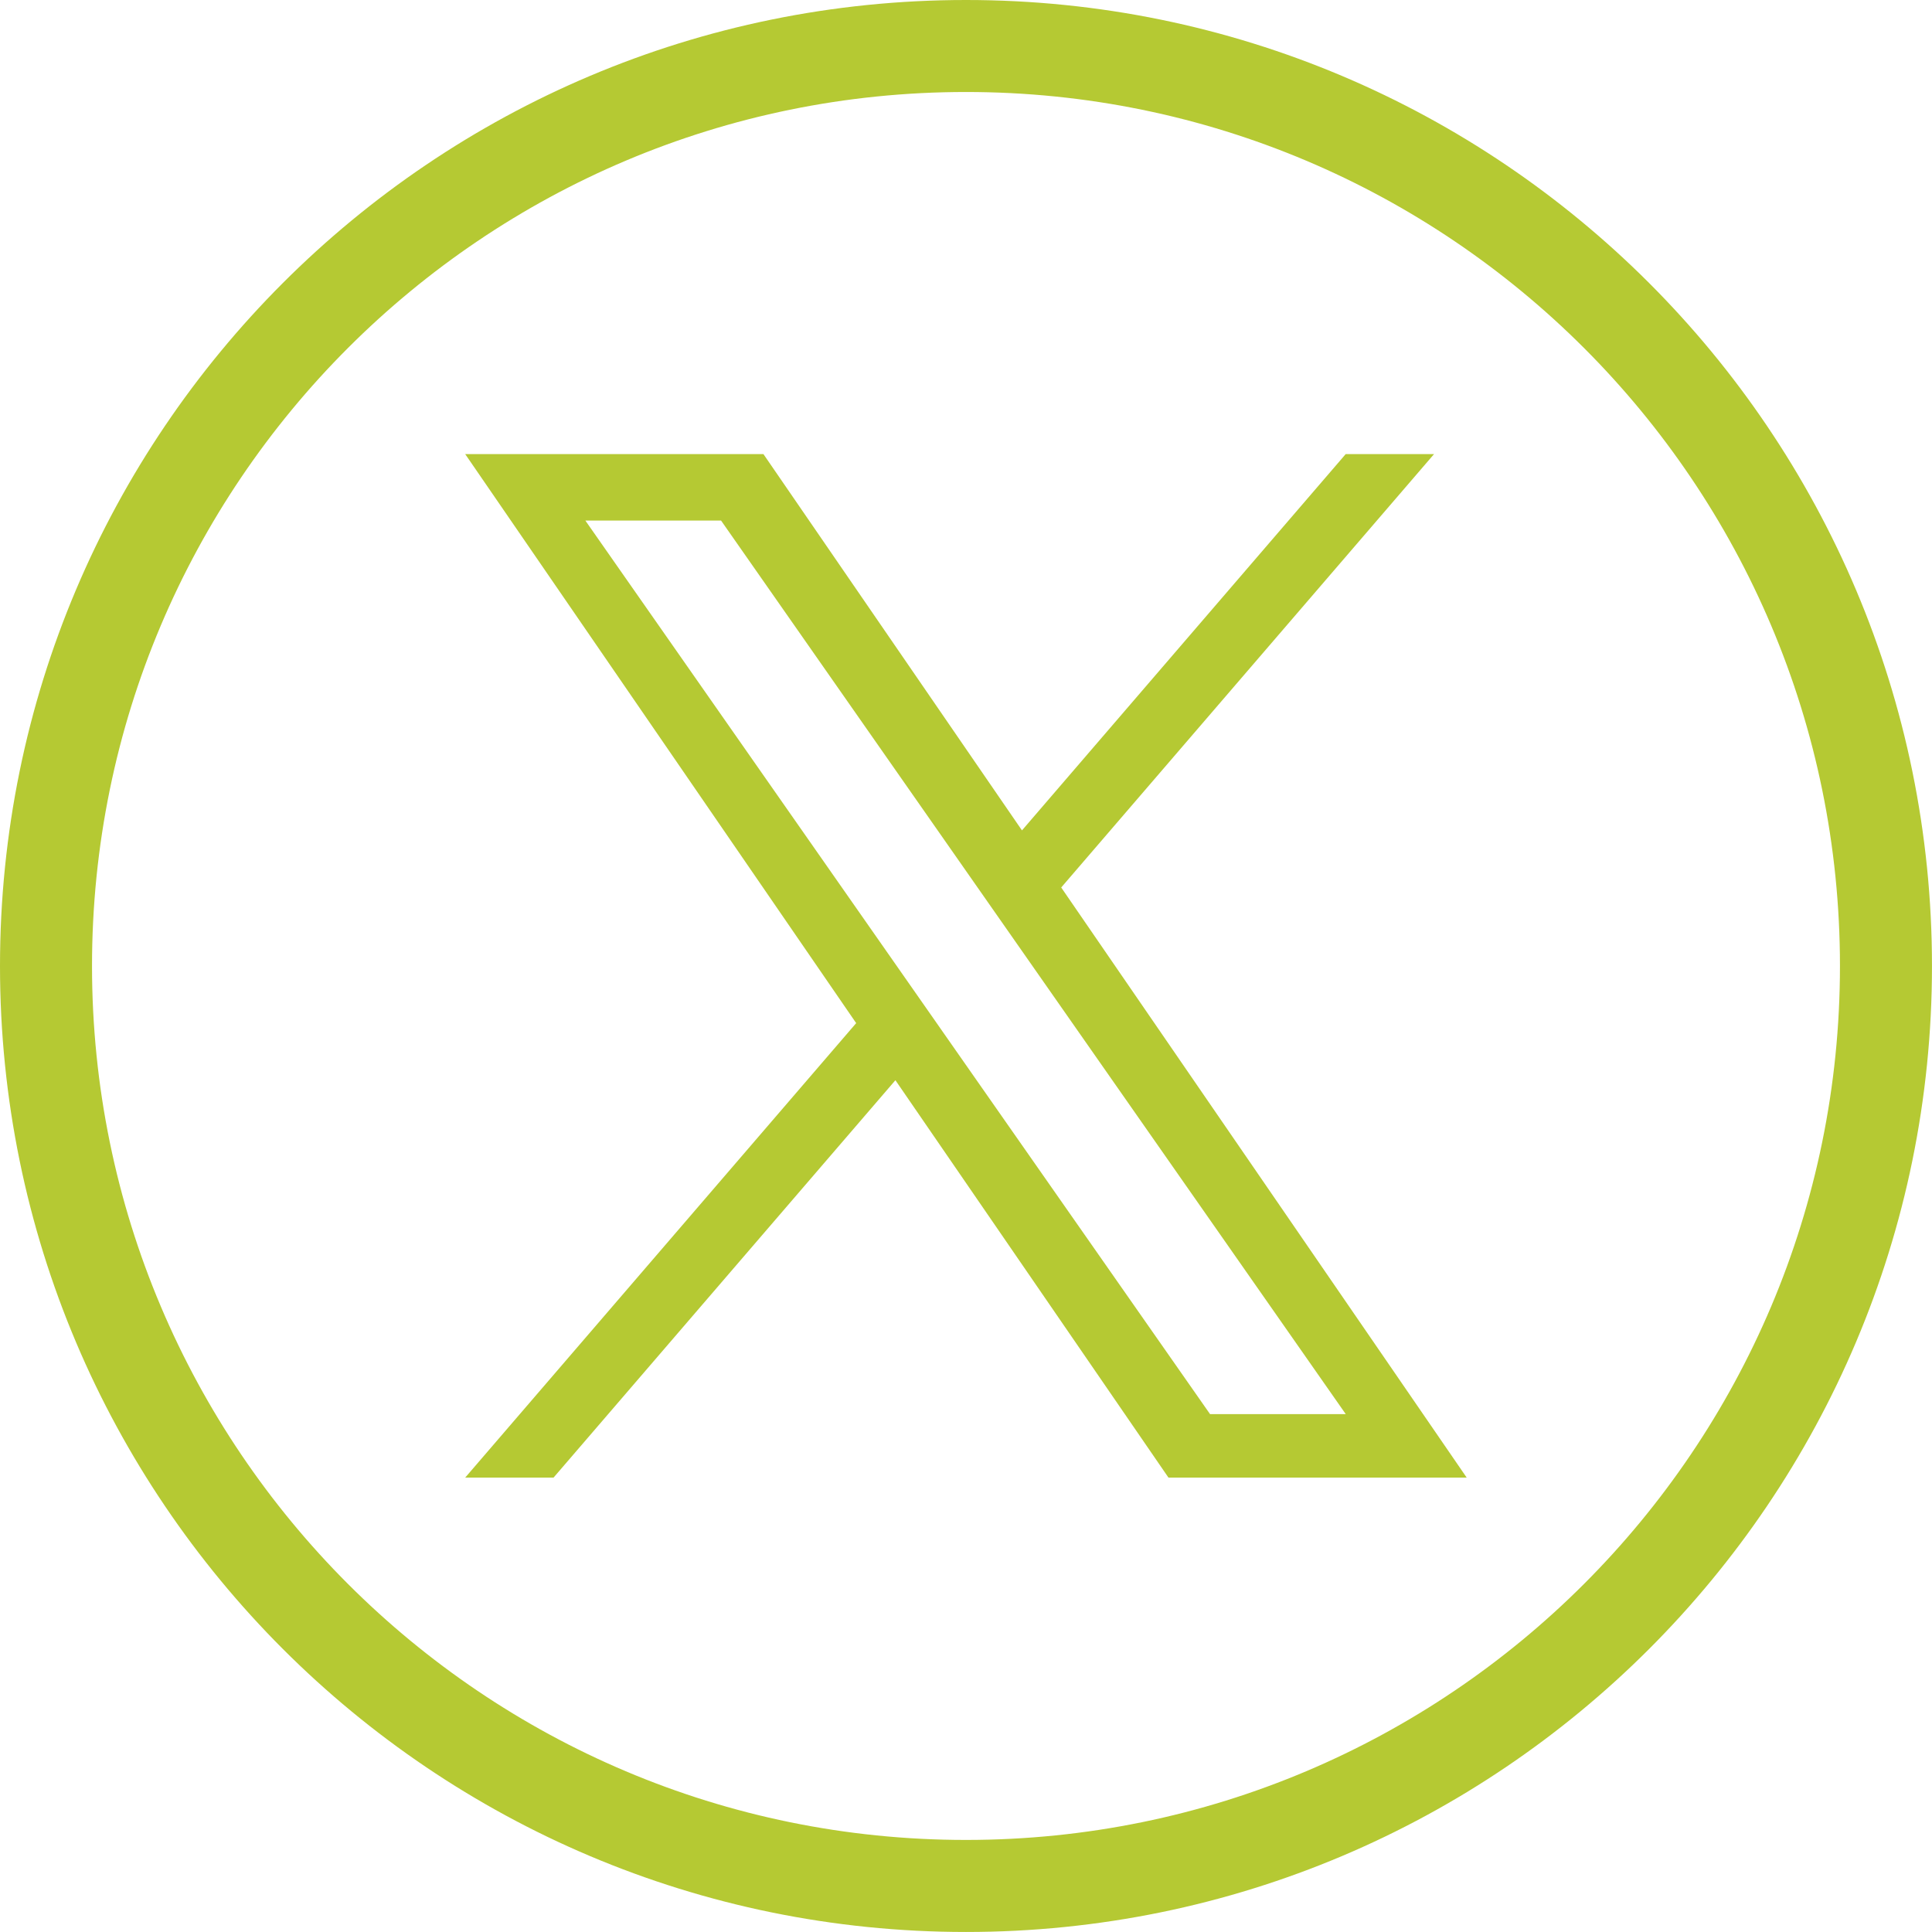
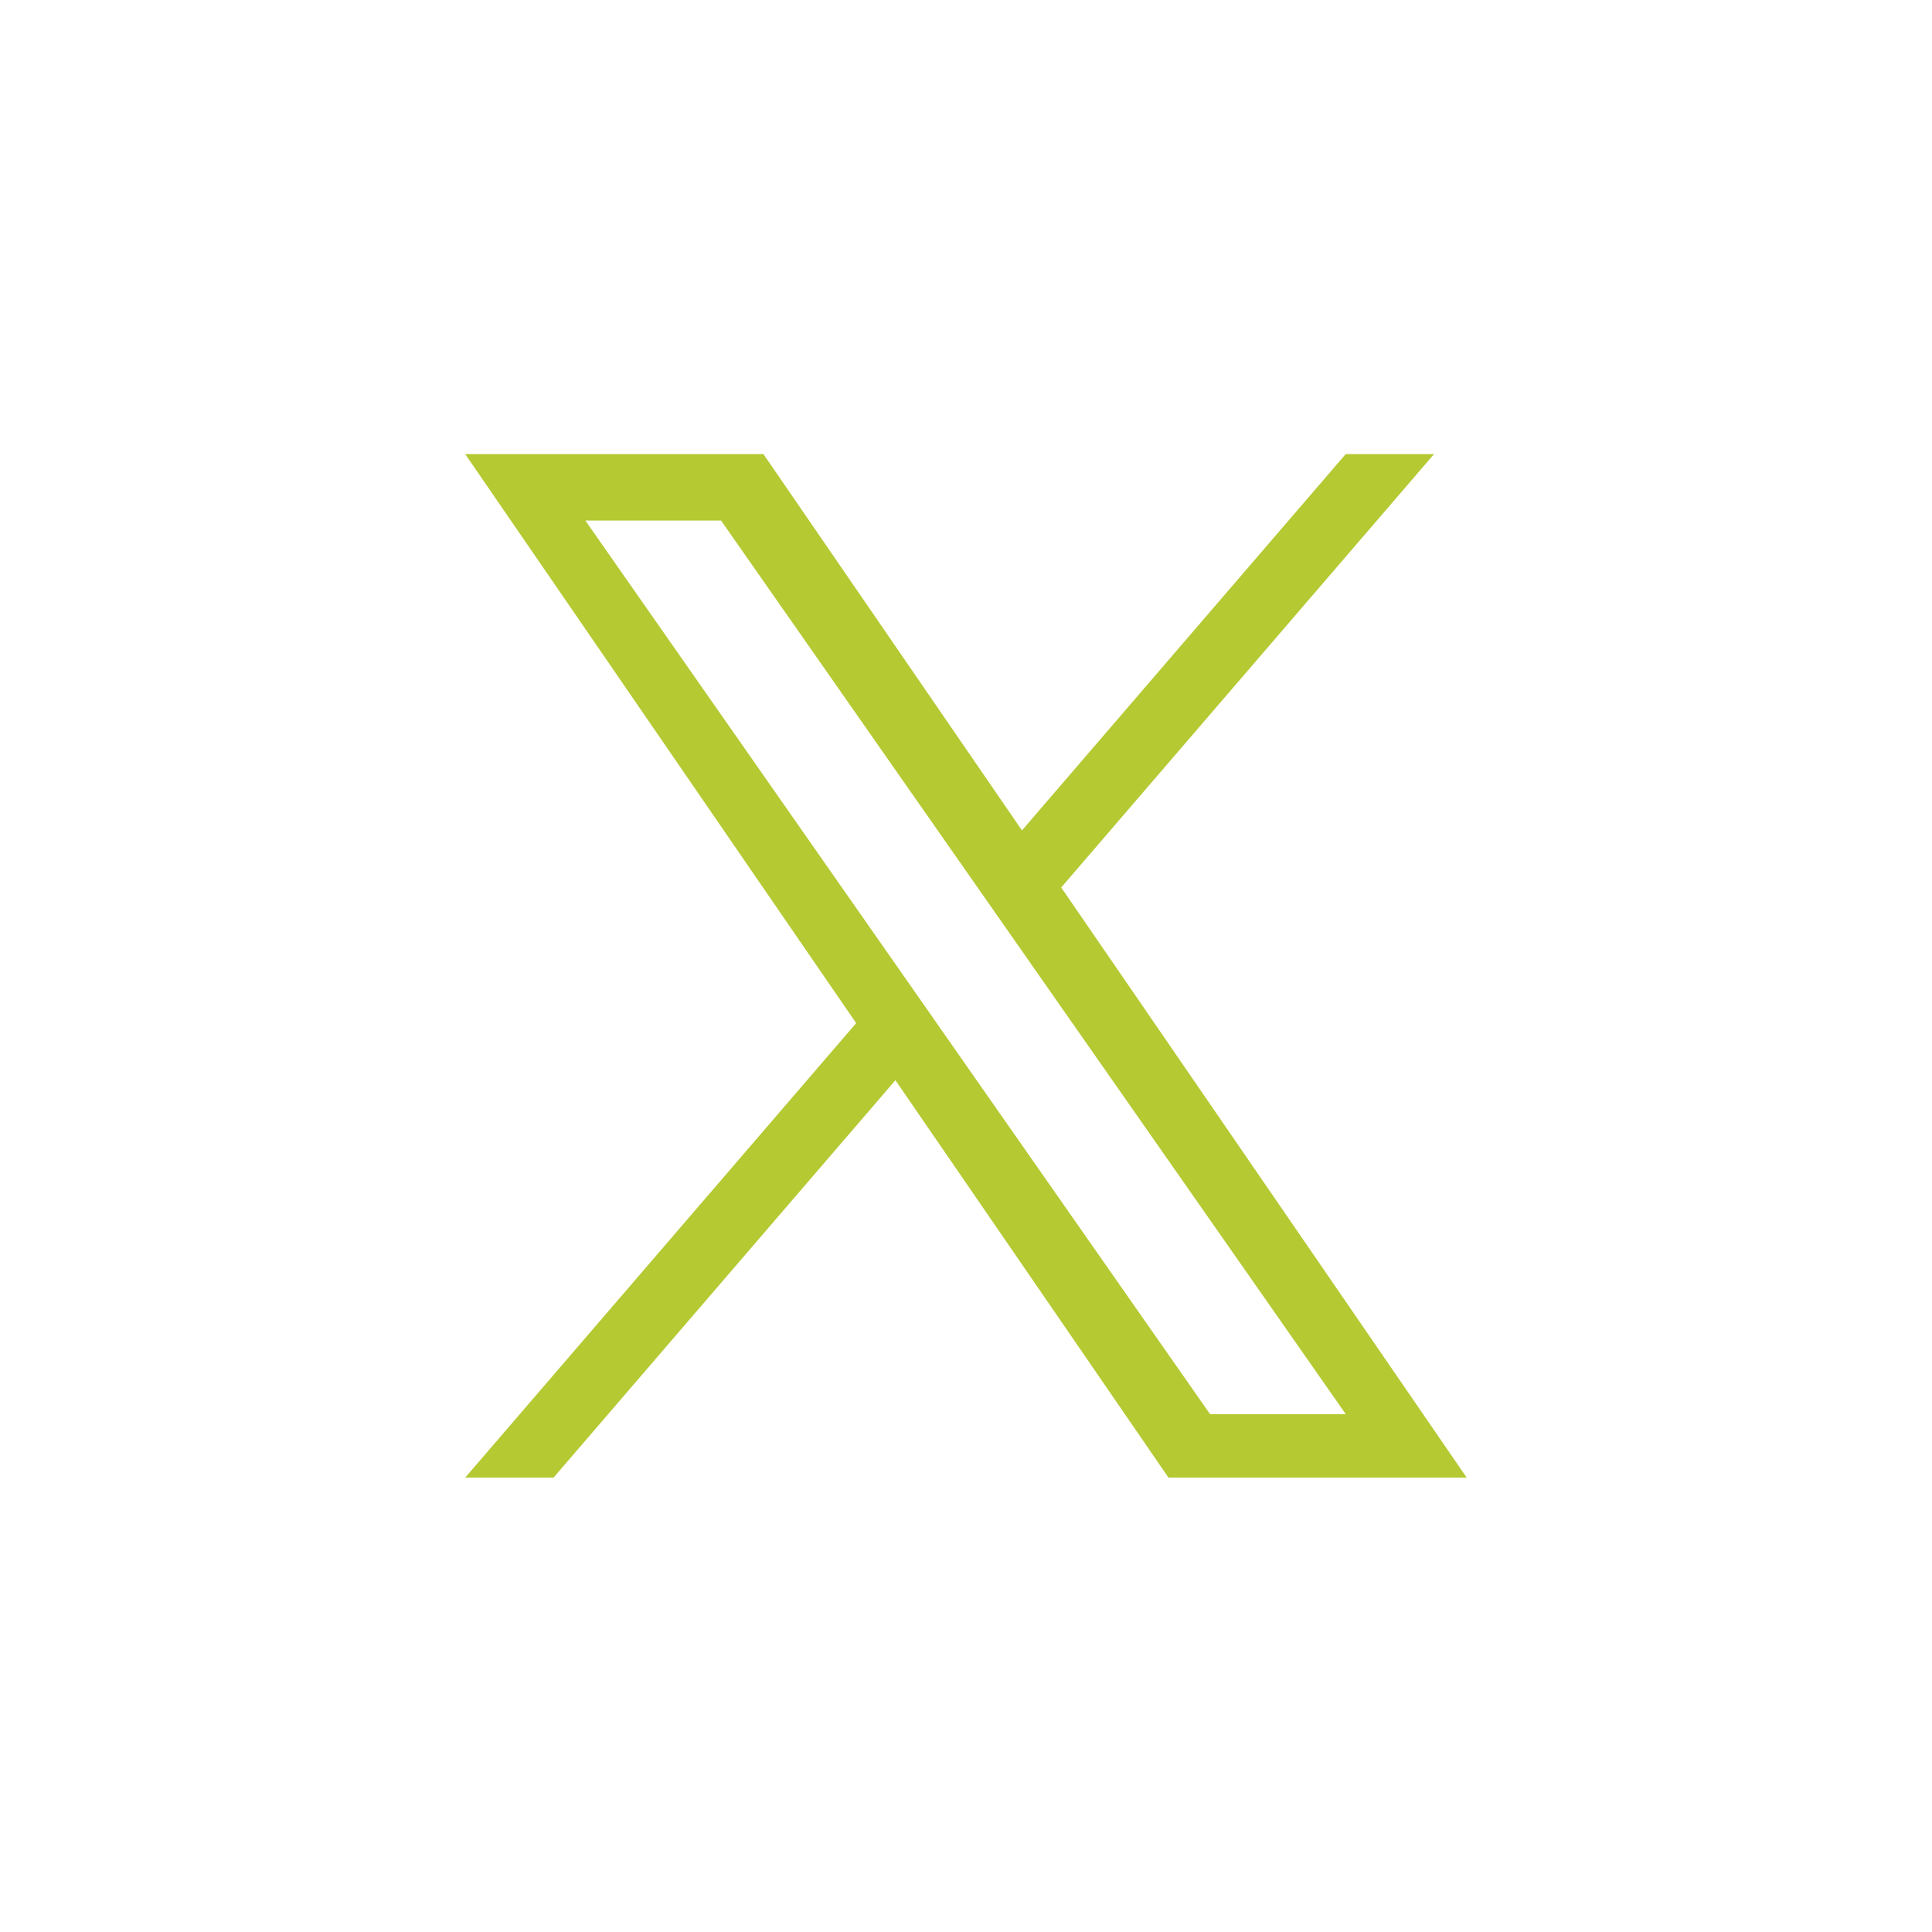
<svg xmlns="http://www.w3.org/2000/svg" width="16667" height="16667" clip-rule="evenodd" fill-rule="evenodd" image-rendering="optimizeQuality" shape-rendering="geometricPrecision" text-rendering="geometricPrecision" version="1.1" viewBox="0 0 16667 16667" xml:space="preserve">
-   <path d="m8333.4 0c2301.2 0 4384.5 932.75 5892.6 2440.8s2440.8 3591.4 2440.8 5892.6-932.75 4384.5-2440.8 5892.6-3591.4 2440.8-5892.6 2440.8-4384.5-932.75-5892.6-2440.8-2440.8-3591.4-2440.8-5892.6 932.75-4384.5 2440.8-5892.6 3591.4-2440.8 5892.6-2440.8zm3861.2 5938.4-0.65 0.65zm1470.2-2936.6c-1364.4-1364.4-3249.4-2208.2-5331.4-2208.2-2082.1 0-3967 843.9-5331.4 2208.2s-2208.2 3249.4-2208.2 5331.4c0 2082.1 843.9 3967 2208.2 5331.4s3249.4 2208.2 5331.4 2208.2c2082.1 0 3967-843.9 5331.4-2208.2s2208.2-3249.4 2208.2-5331.4c0-2082.1-843.9-3967-2208.2-5331.4z" fill="#B5C933" fill-rule="nonzero" stroke-width=".05" />
  <g transform="translate(1748.4,5267)" fill="#B5C933">
    <path d="m7406.6 2389 3216.4-3738.8h-762.19l-2792.8 3246.4-2230.6-3246.4h-2572.8l3373.1 4909.1-3373.1 3920.8h762.24l2949.3-3428.3 2355.7 3428.3h2572.8l-3498.2-5091zm-1044 1213.5-341.77-488.84-2719.3-3889.7h1170.7l2194.5 3139.1 341.77 488.84 2852.6 4080.4h-1170.7l-2327.8-3329.6z" fill="#B5C933" stroke-width="7.2" />
  </g>
</svg>